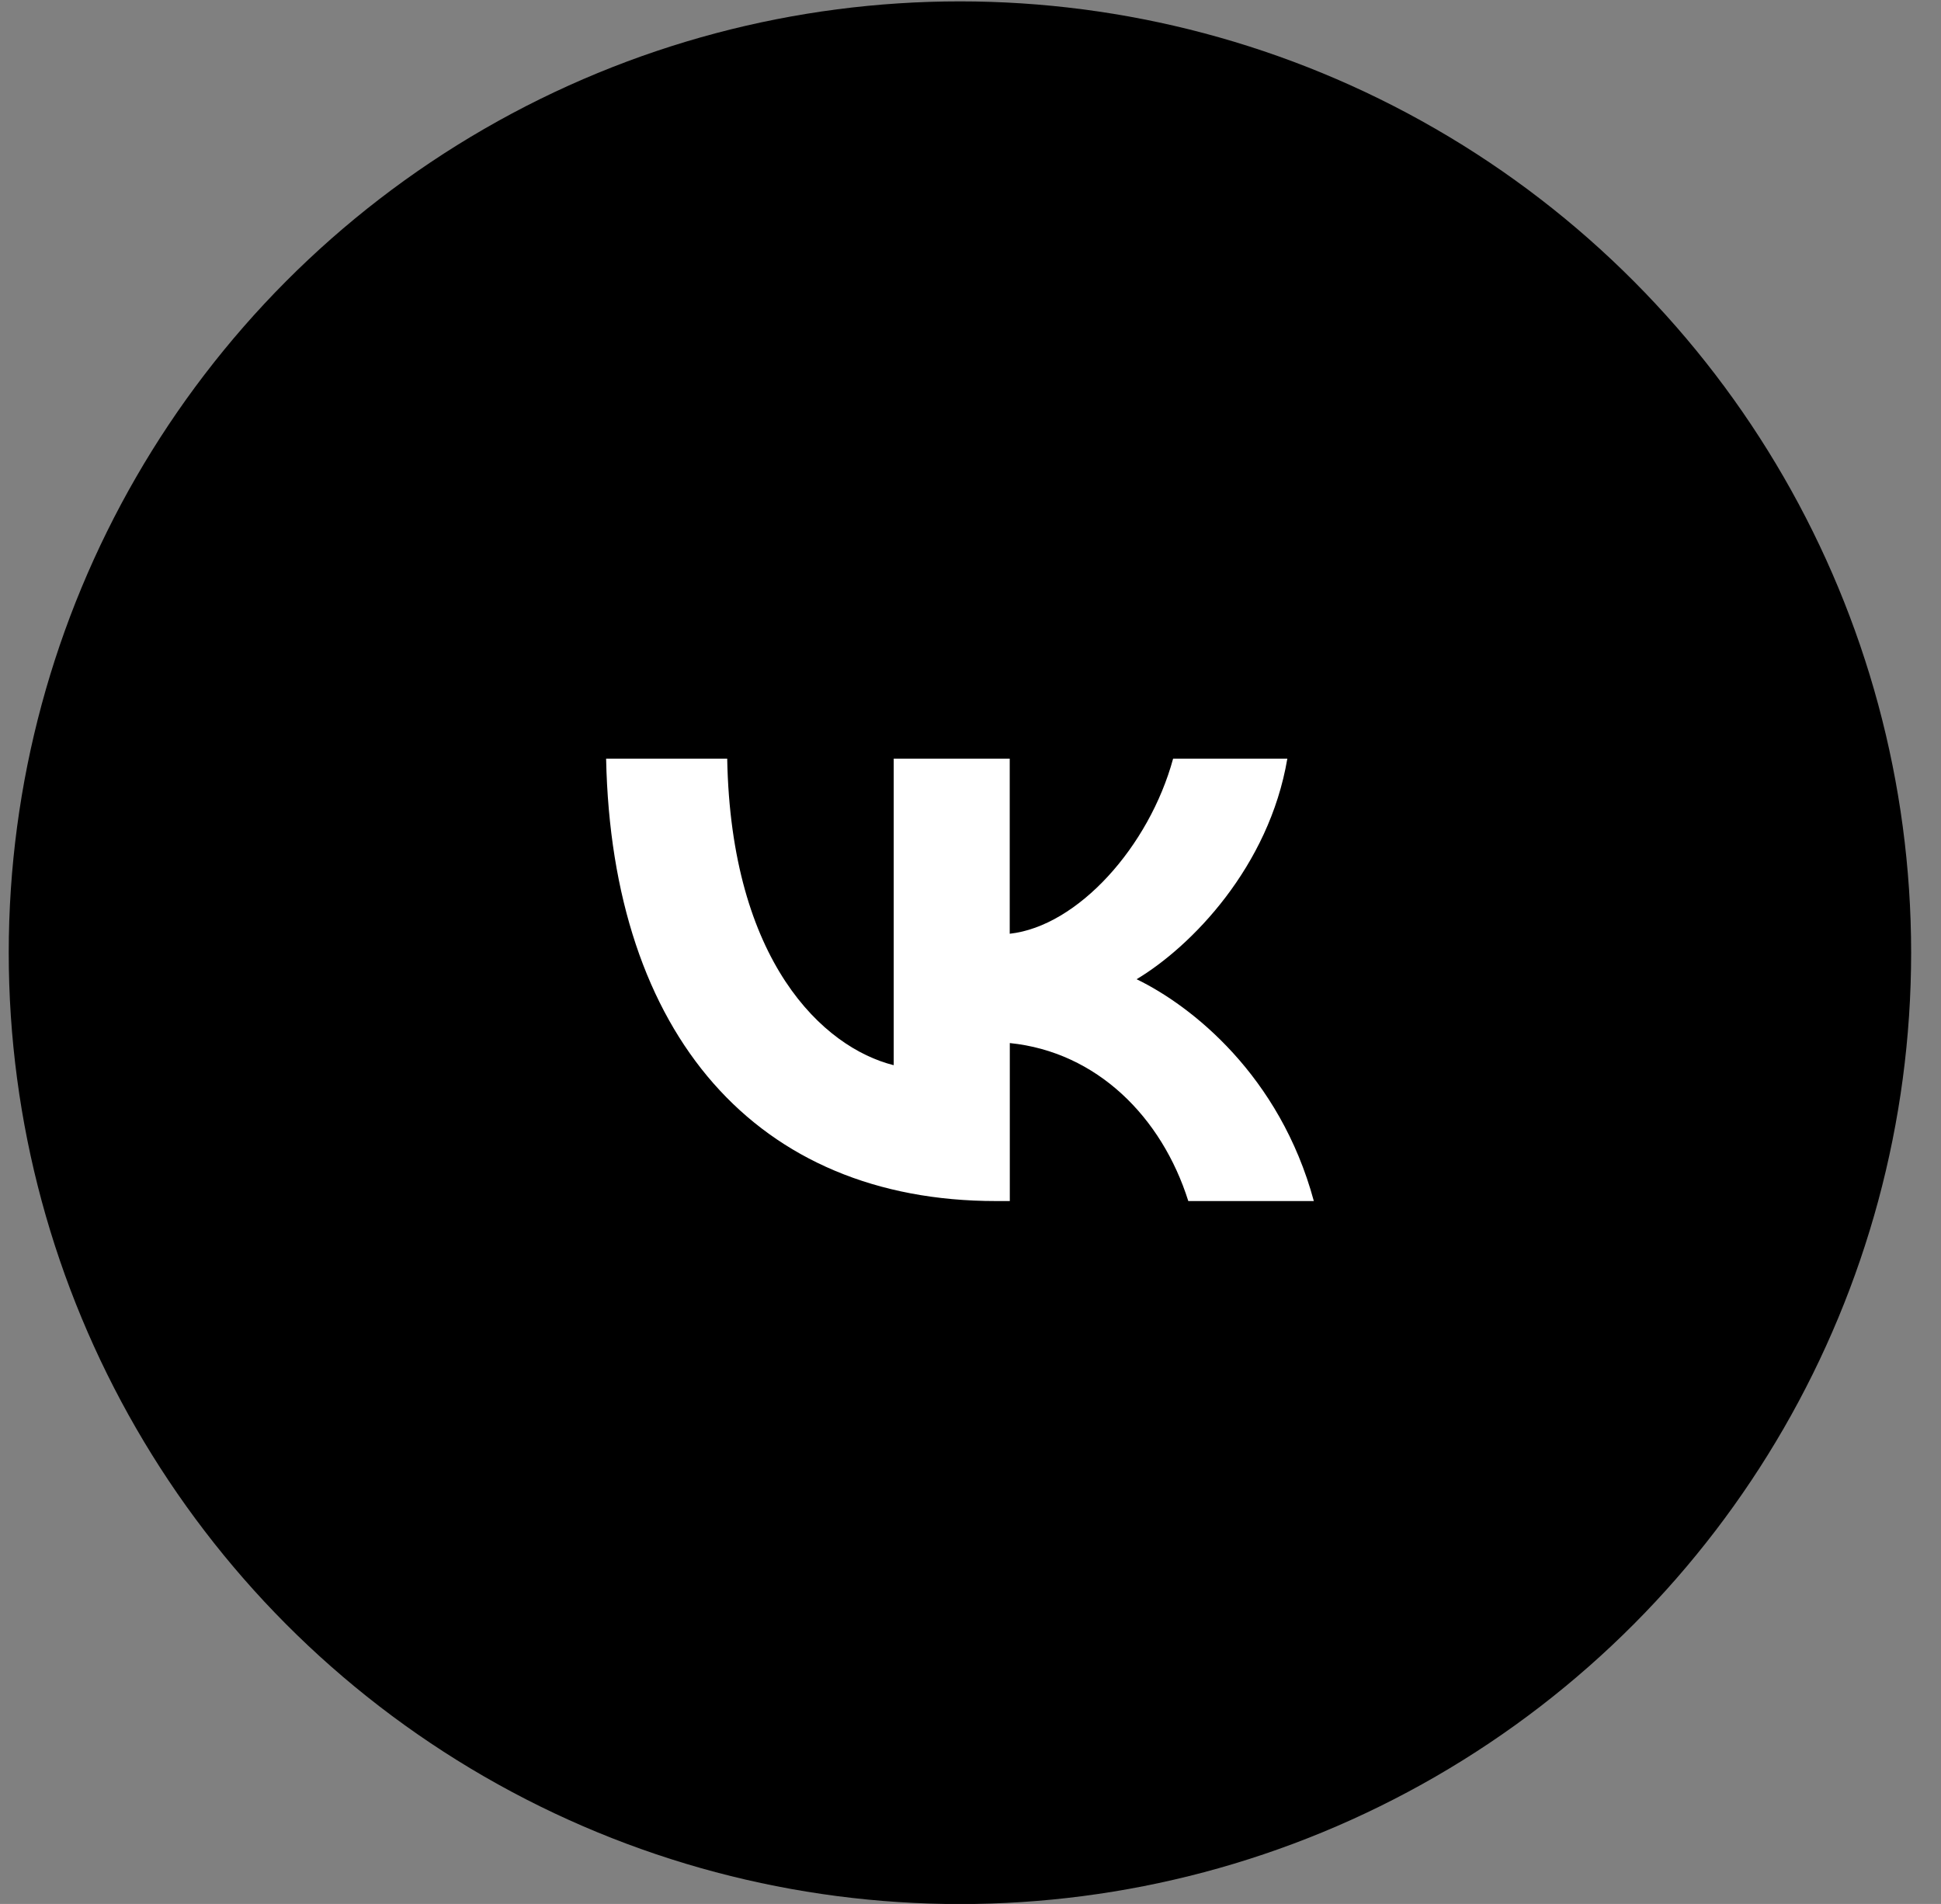
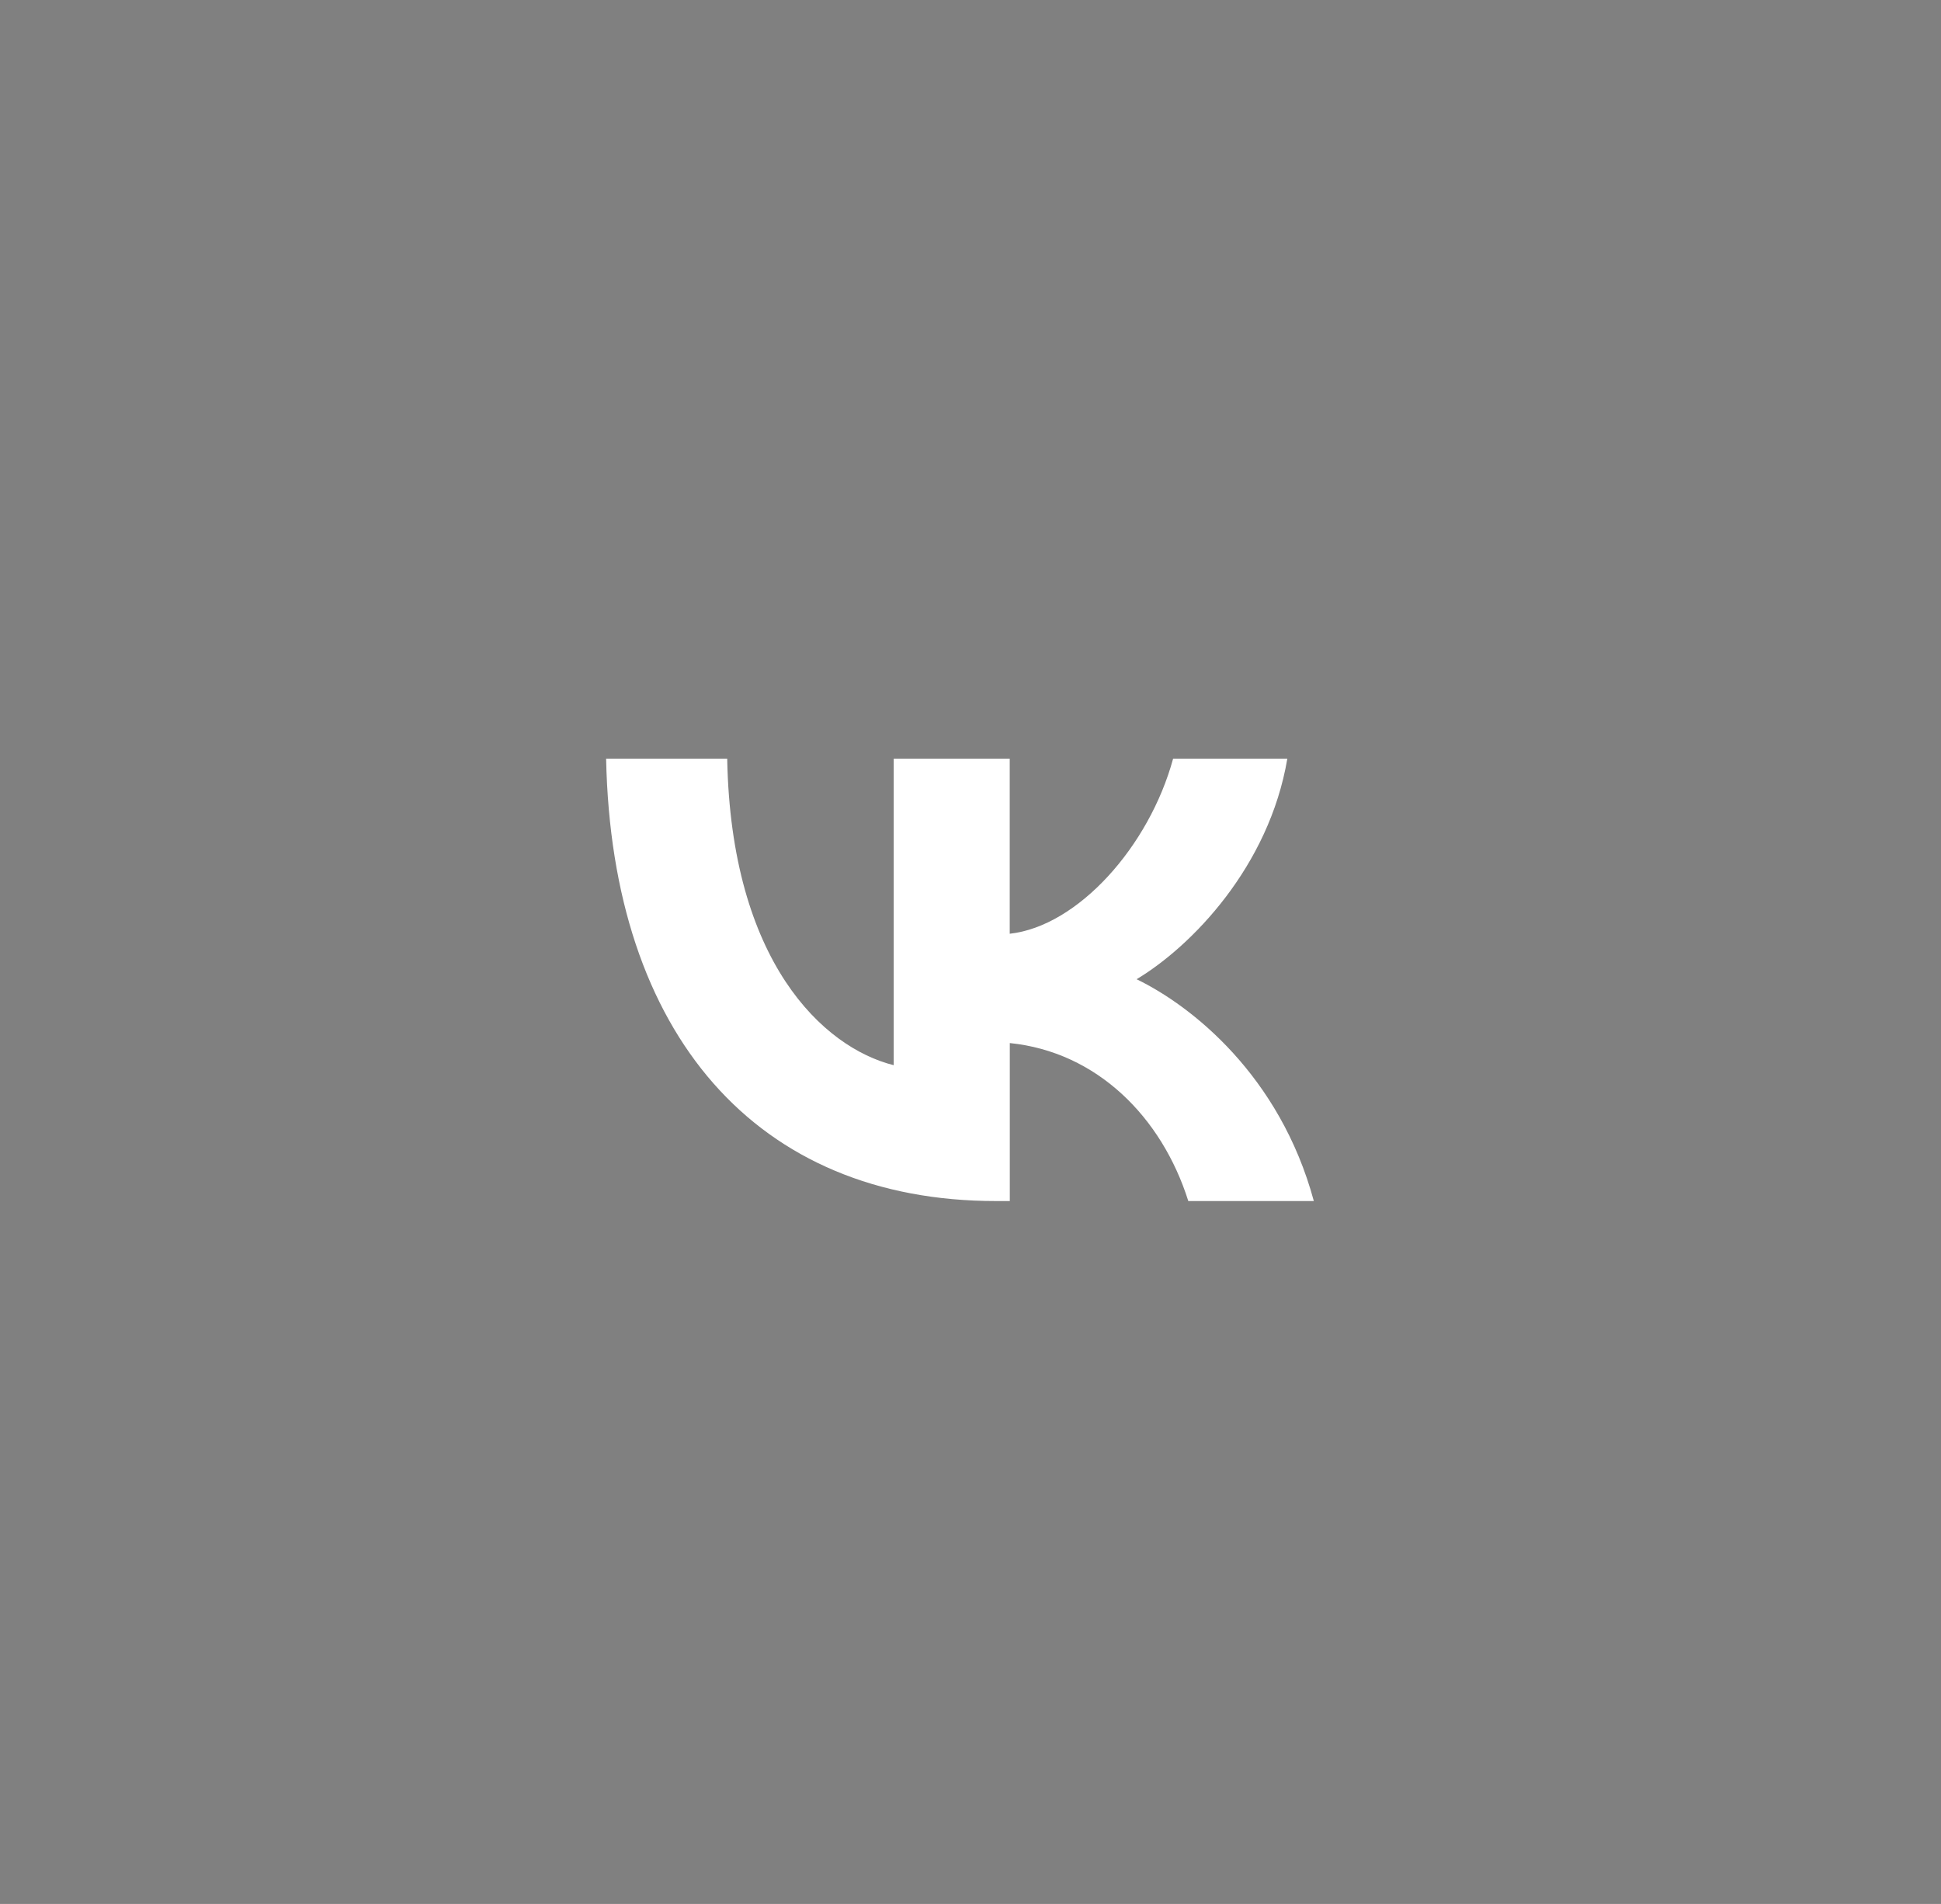
<svg xmlns="http://www.w3.org/2000/svg" width="52" height="51" viewBox="0 0 52 51" fill="none">
  <rect x="0" y="0" width="52" height="51" fill="#808080" stroke="none" />
-   <circle cx="25.717" cy="25.52" r="25.483" fill="black" />
  <path d="M26.681 32.172C20.276 32.172 16.39 27.72 16.238 20.322H19.482C19.583 25.757 22.051 28.059 23.943 28.533V20.322H27.051V25.012C28.876 24.809 30.786 22.676 31.428 20.322H34.488C33.998 23.217 31.919 25.35 30.45 26.23C31.92 26.942 34.286 28.804 35.198 32.172H31.835C31.125 29.921 29.385 28.177 27.053 27.94V32.172H26.681Z" fill="white" />
</svg>